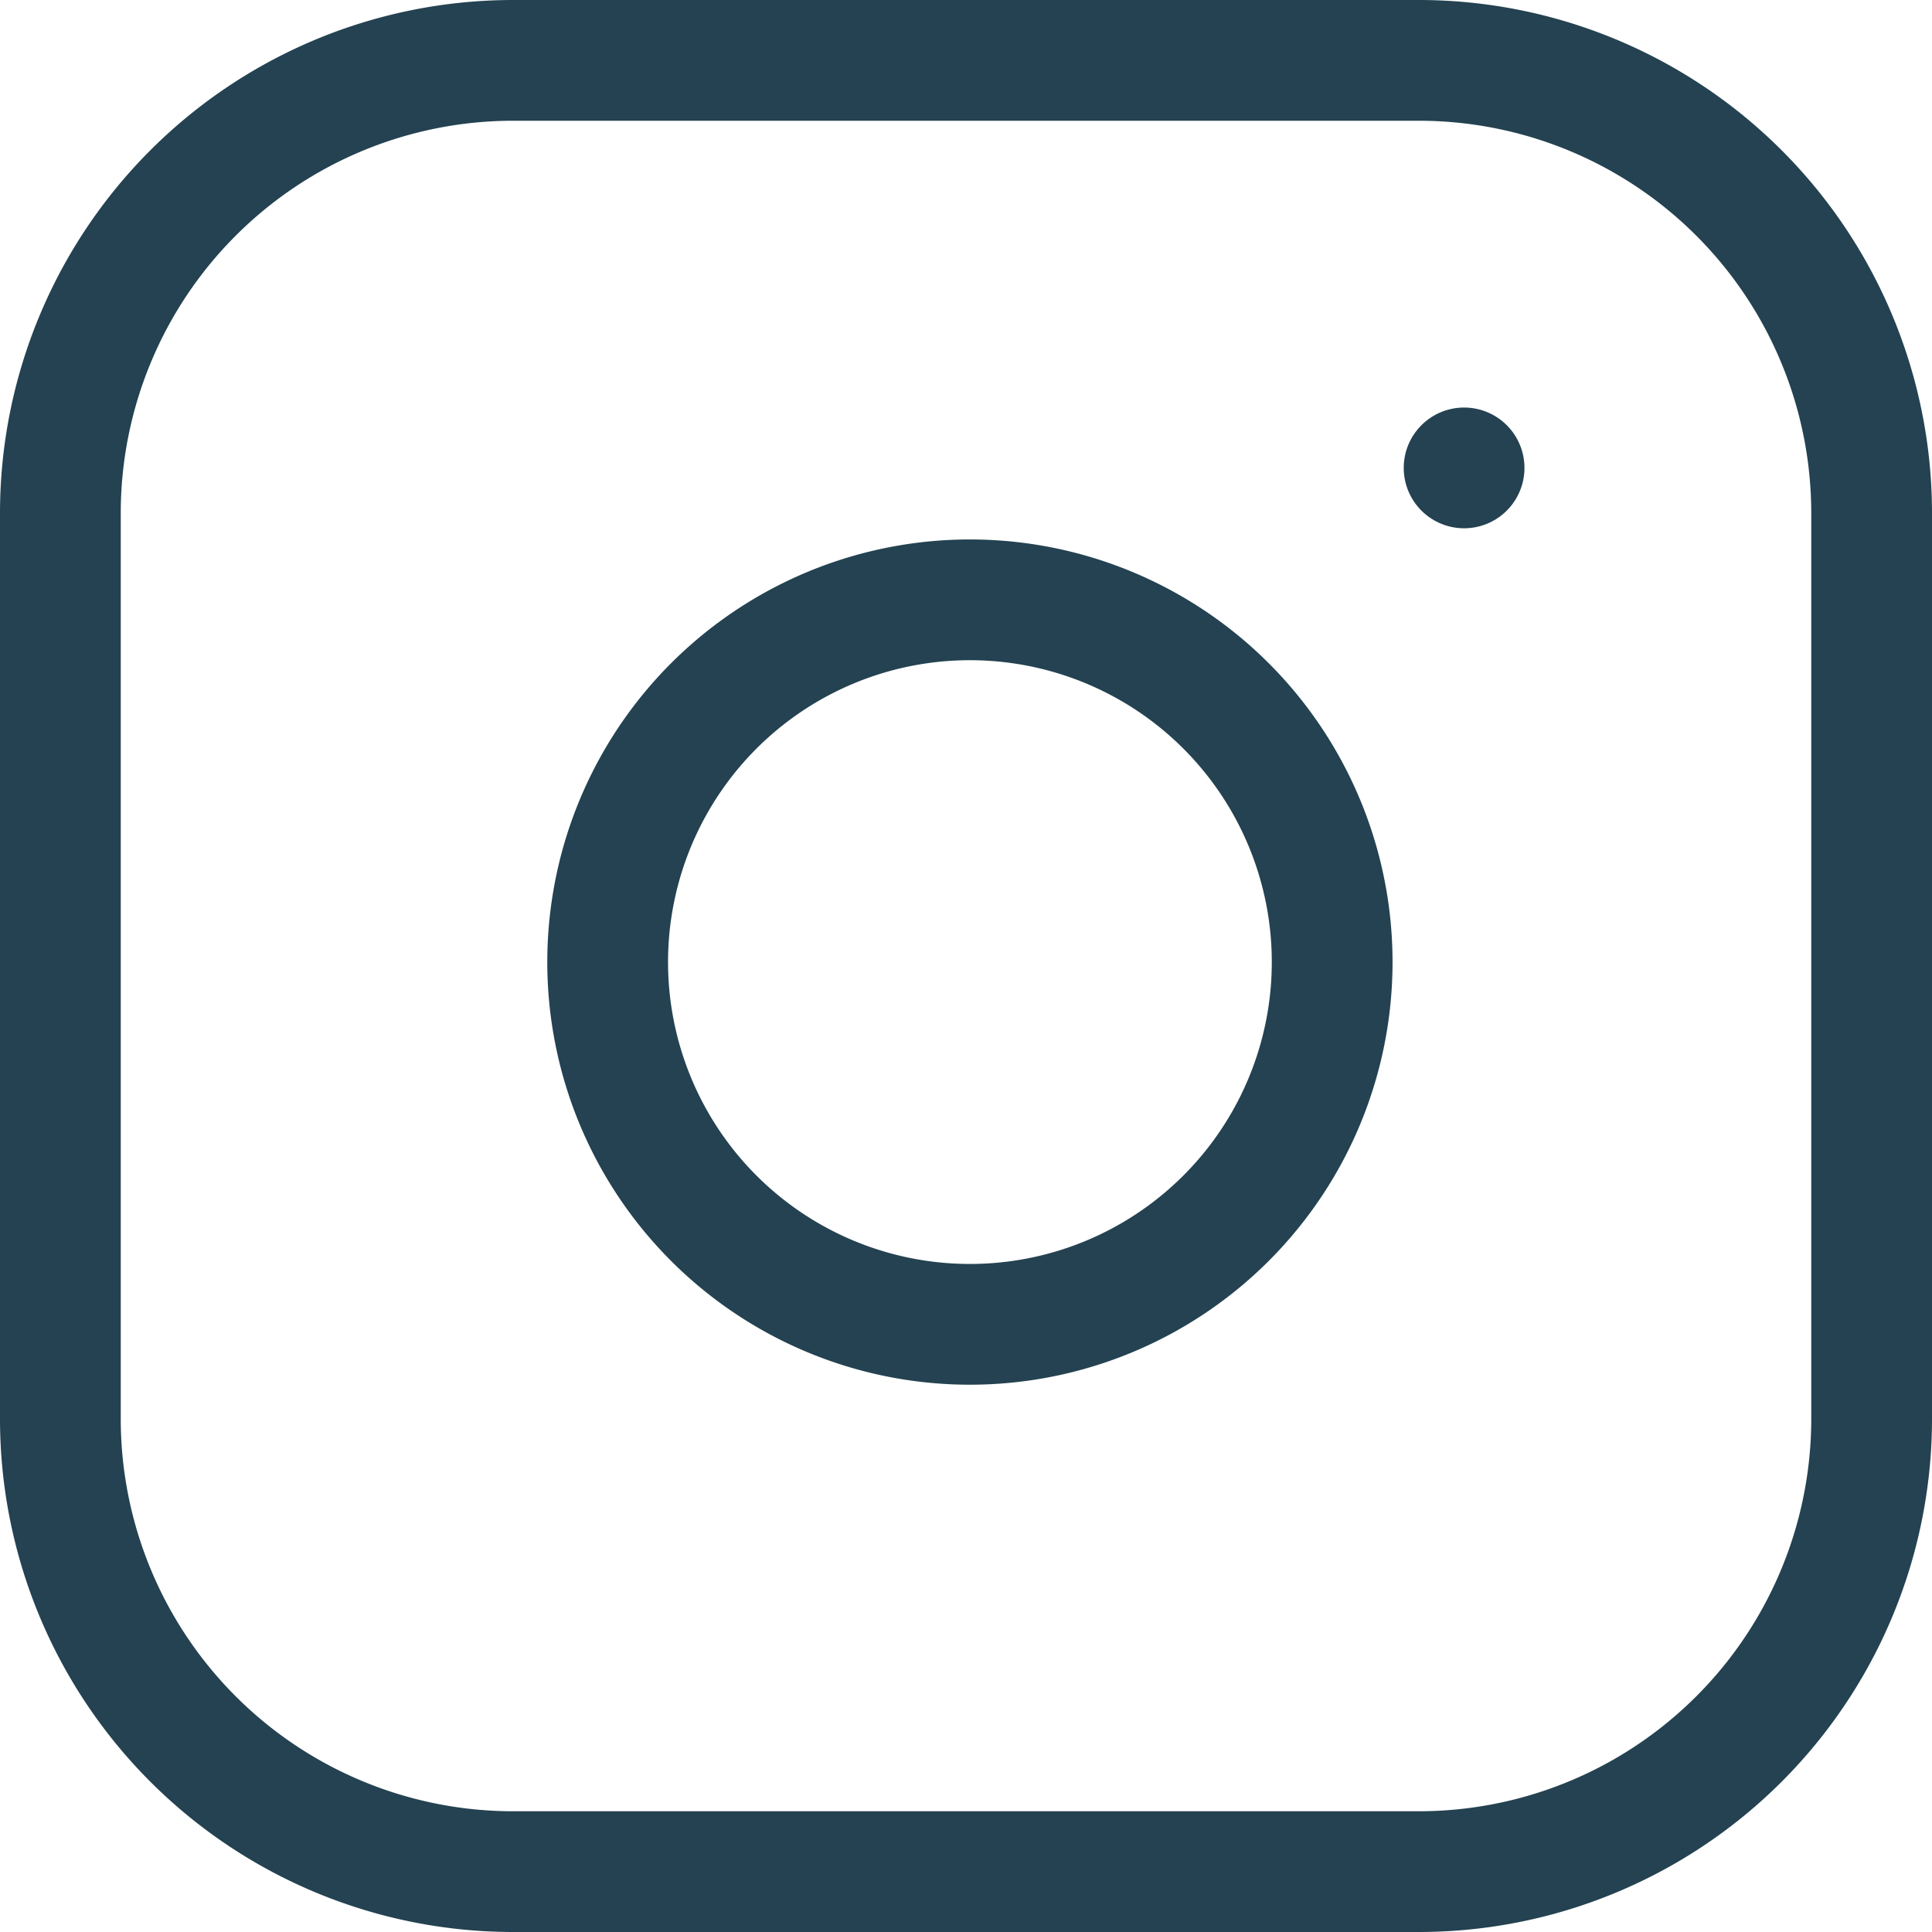
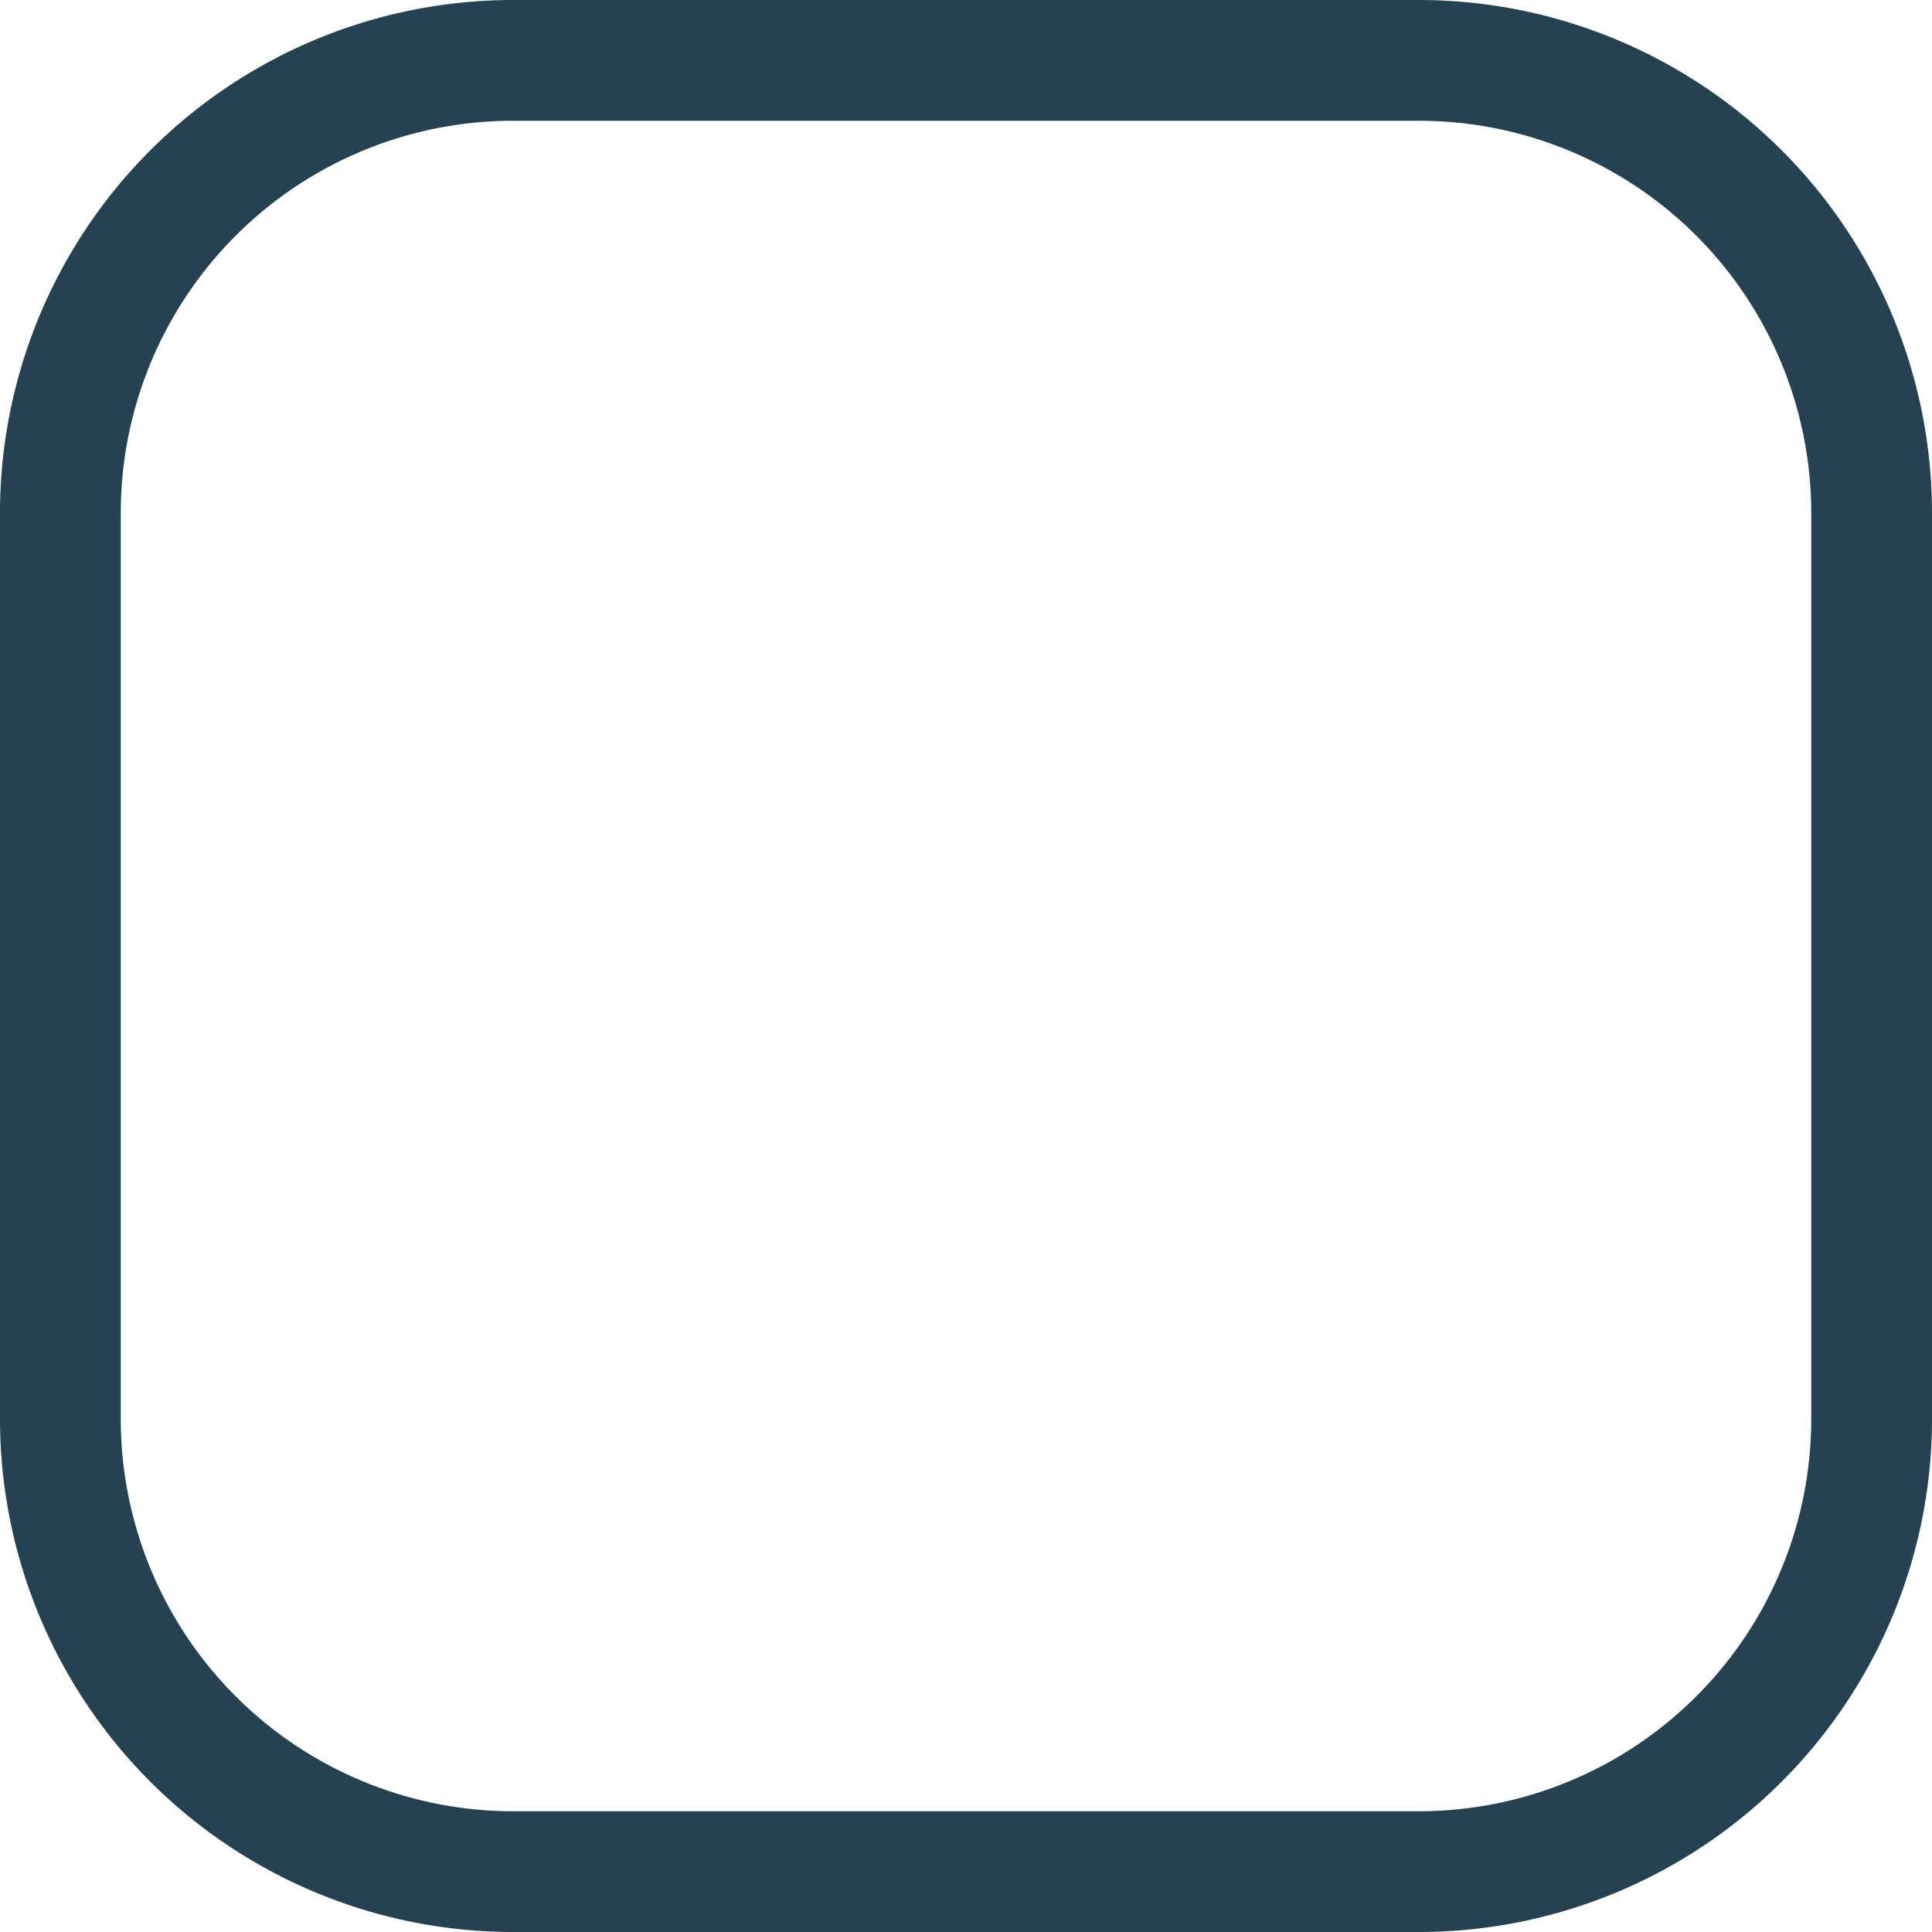
<svg xmlns="http://www.w3.org/2000/svg" width="32" height="32" viewBox="0 0 32 32">
  <g id="Icon_feather-instagram" data-name="Icon feather-instagram" transform="translate(-2 -2)">
    <path id="Path_3460" data-name="Path 3460" d="M10.5,3h15A7.5,7.5,0,0,1,33,10.5v15A7.5,7.5,0,0,1,25.5,33h-15A7.5,7.5,0,0,1,3,25.5v-15A7.5,7.5,0,0,1,10.5,3Z" fill="none" stroke="#244251" stroke-linecap="round" stroke-linejoin="round" stroke-width="2" />
-     <path id="Path_3461" data-name="Path 3461" d="M24,17.055A6,6,0,1,1,18.945,12,6,6,0,0,1,24,17.055Z" fill="none" stroke="#244251" stroke-linecap="round" stroke-linejoin="round" stroke-width="2" />
-     <path id="Path_3462" data-name="Path 3462" d="M26.25,9.75h0" fill="none" stroke="#244251" stroke-linecap="round" stroke-linejoin="round" stroke-width="2" />
  </g>
</svg>